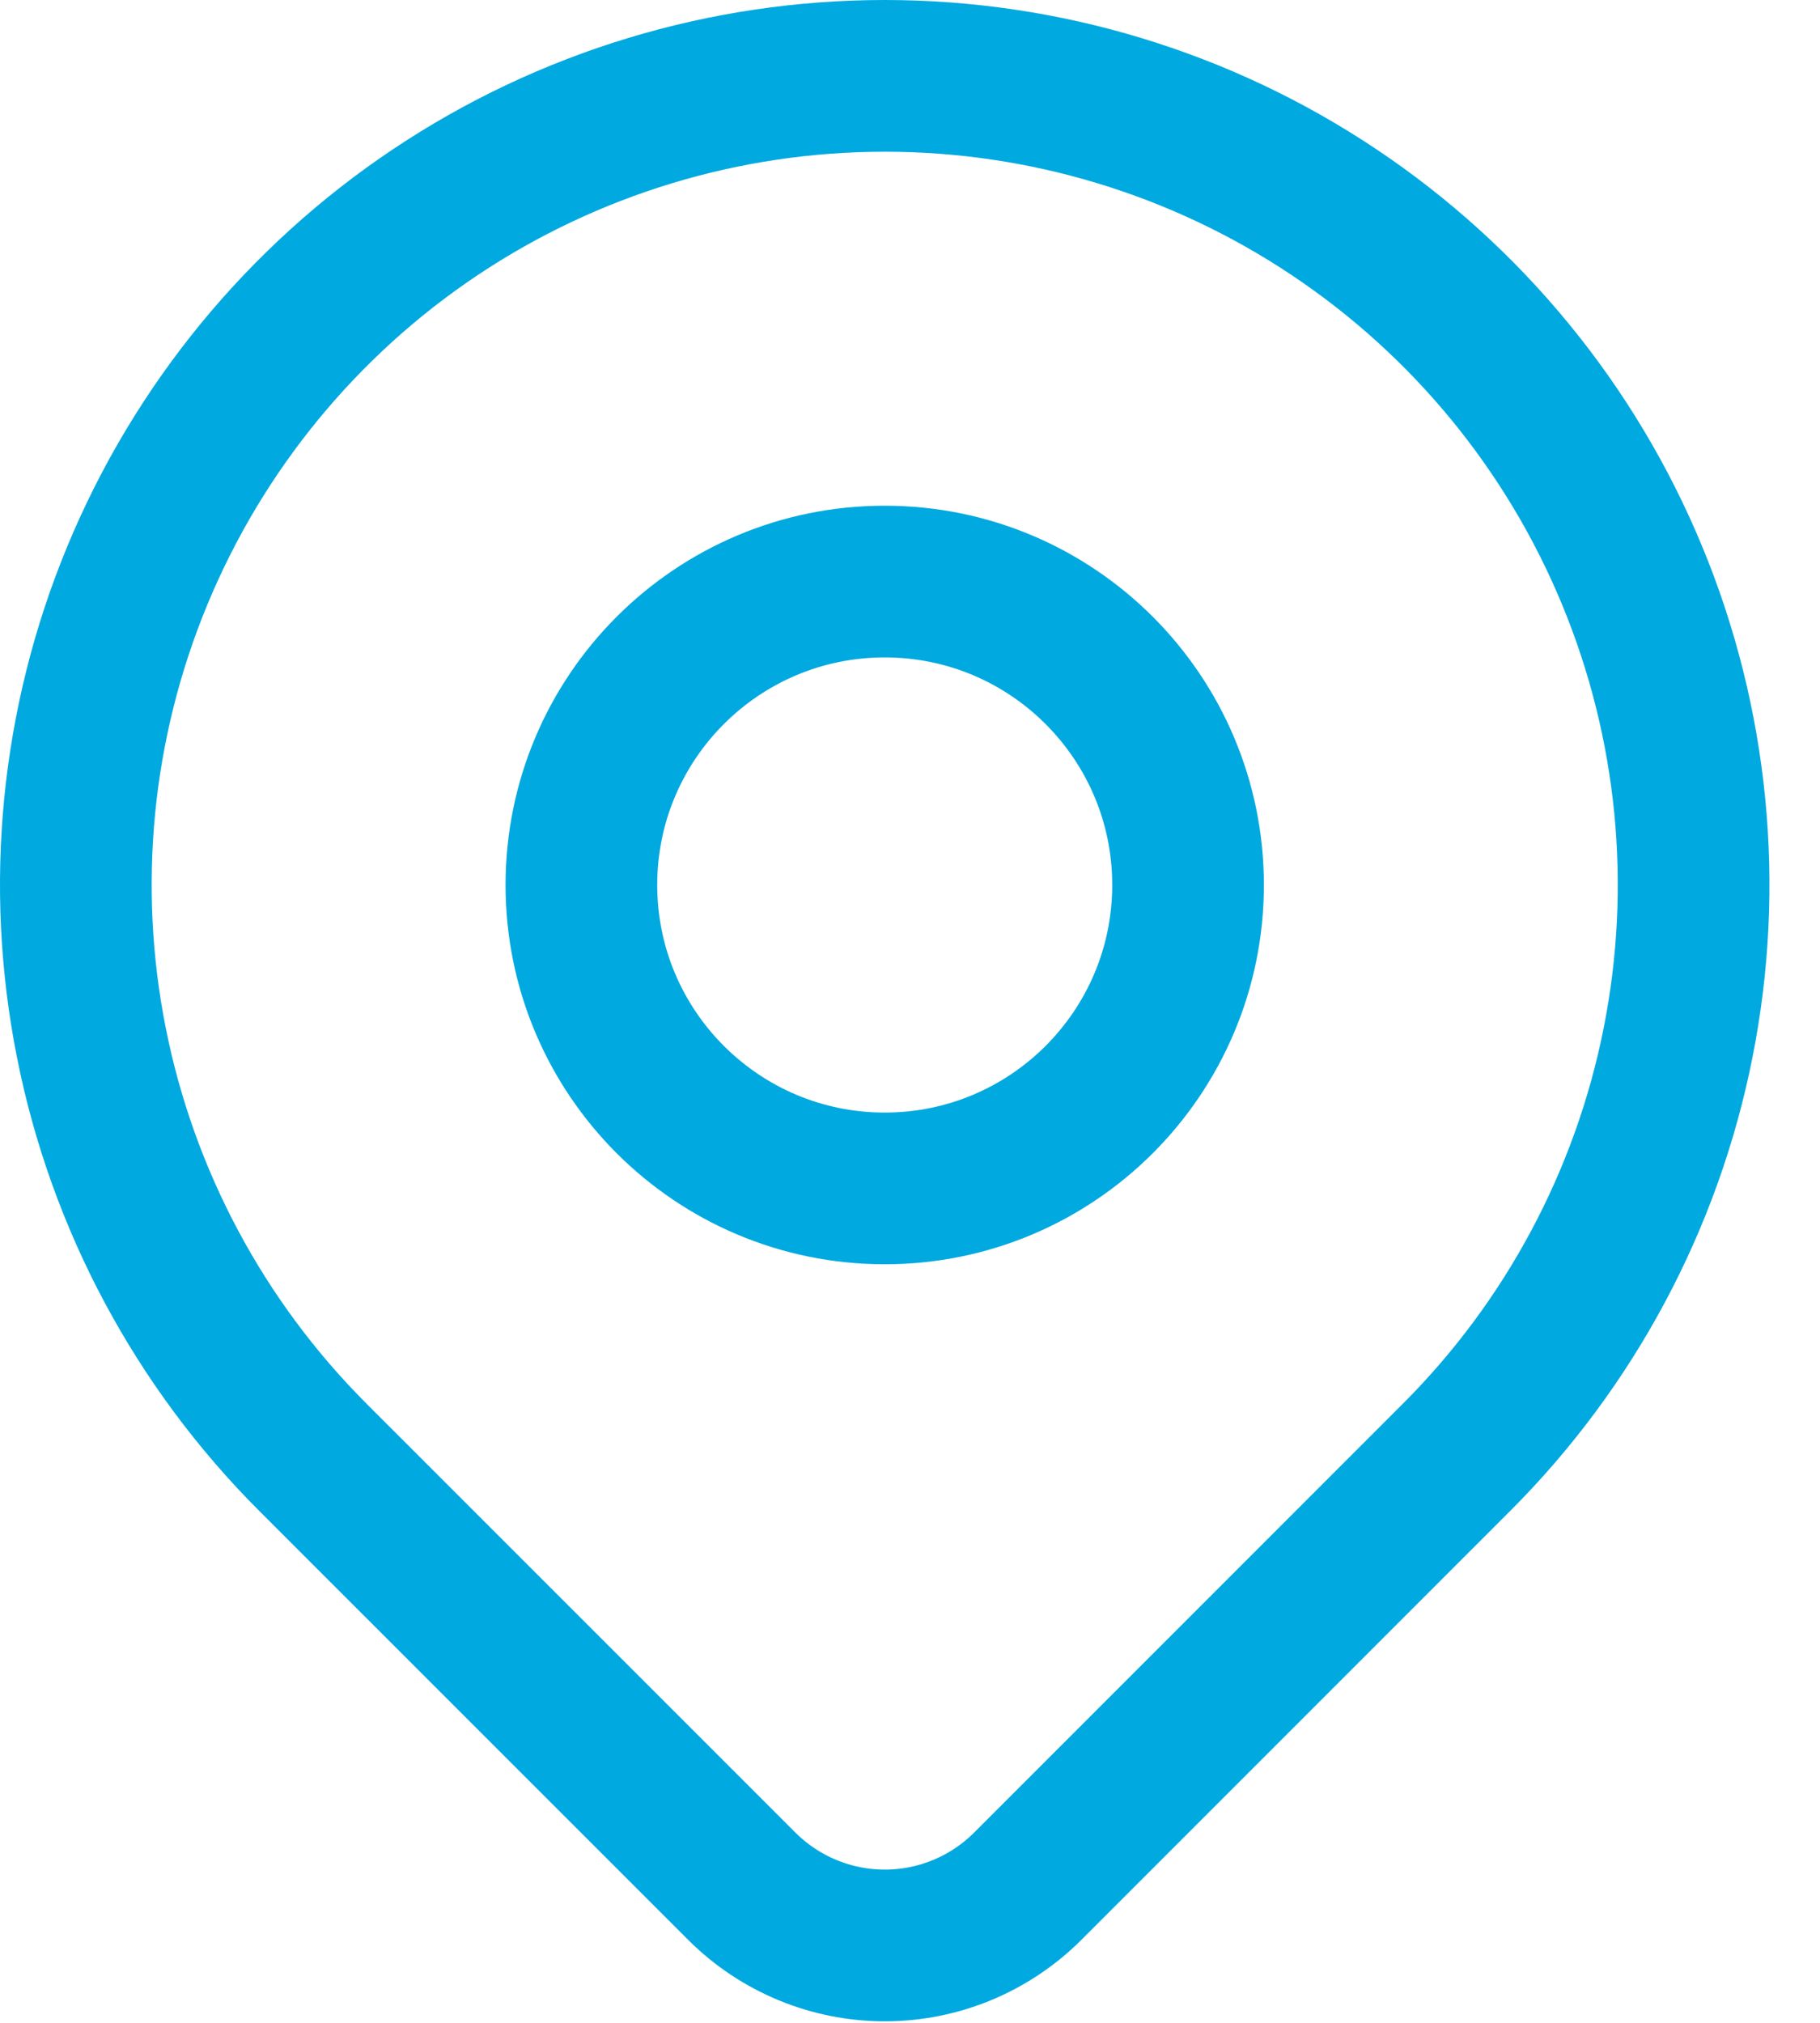
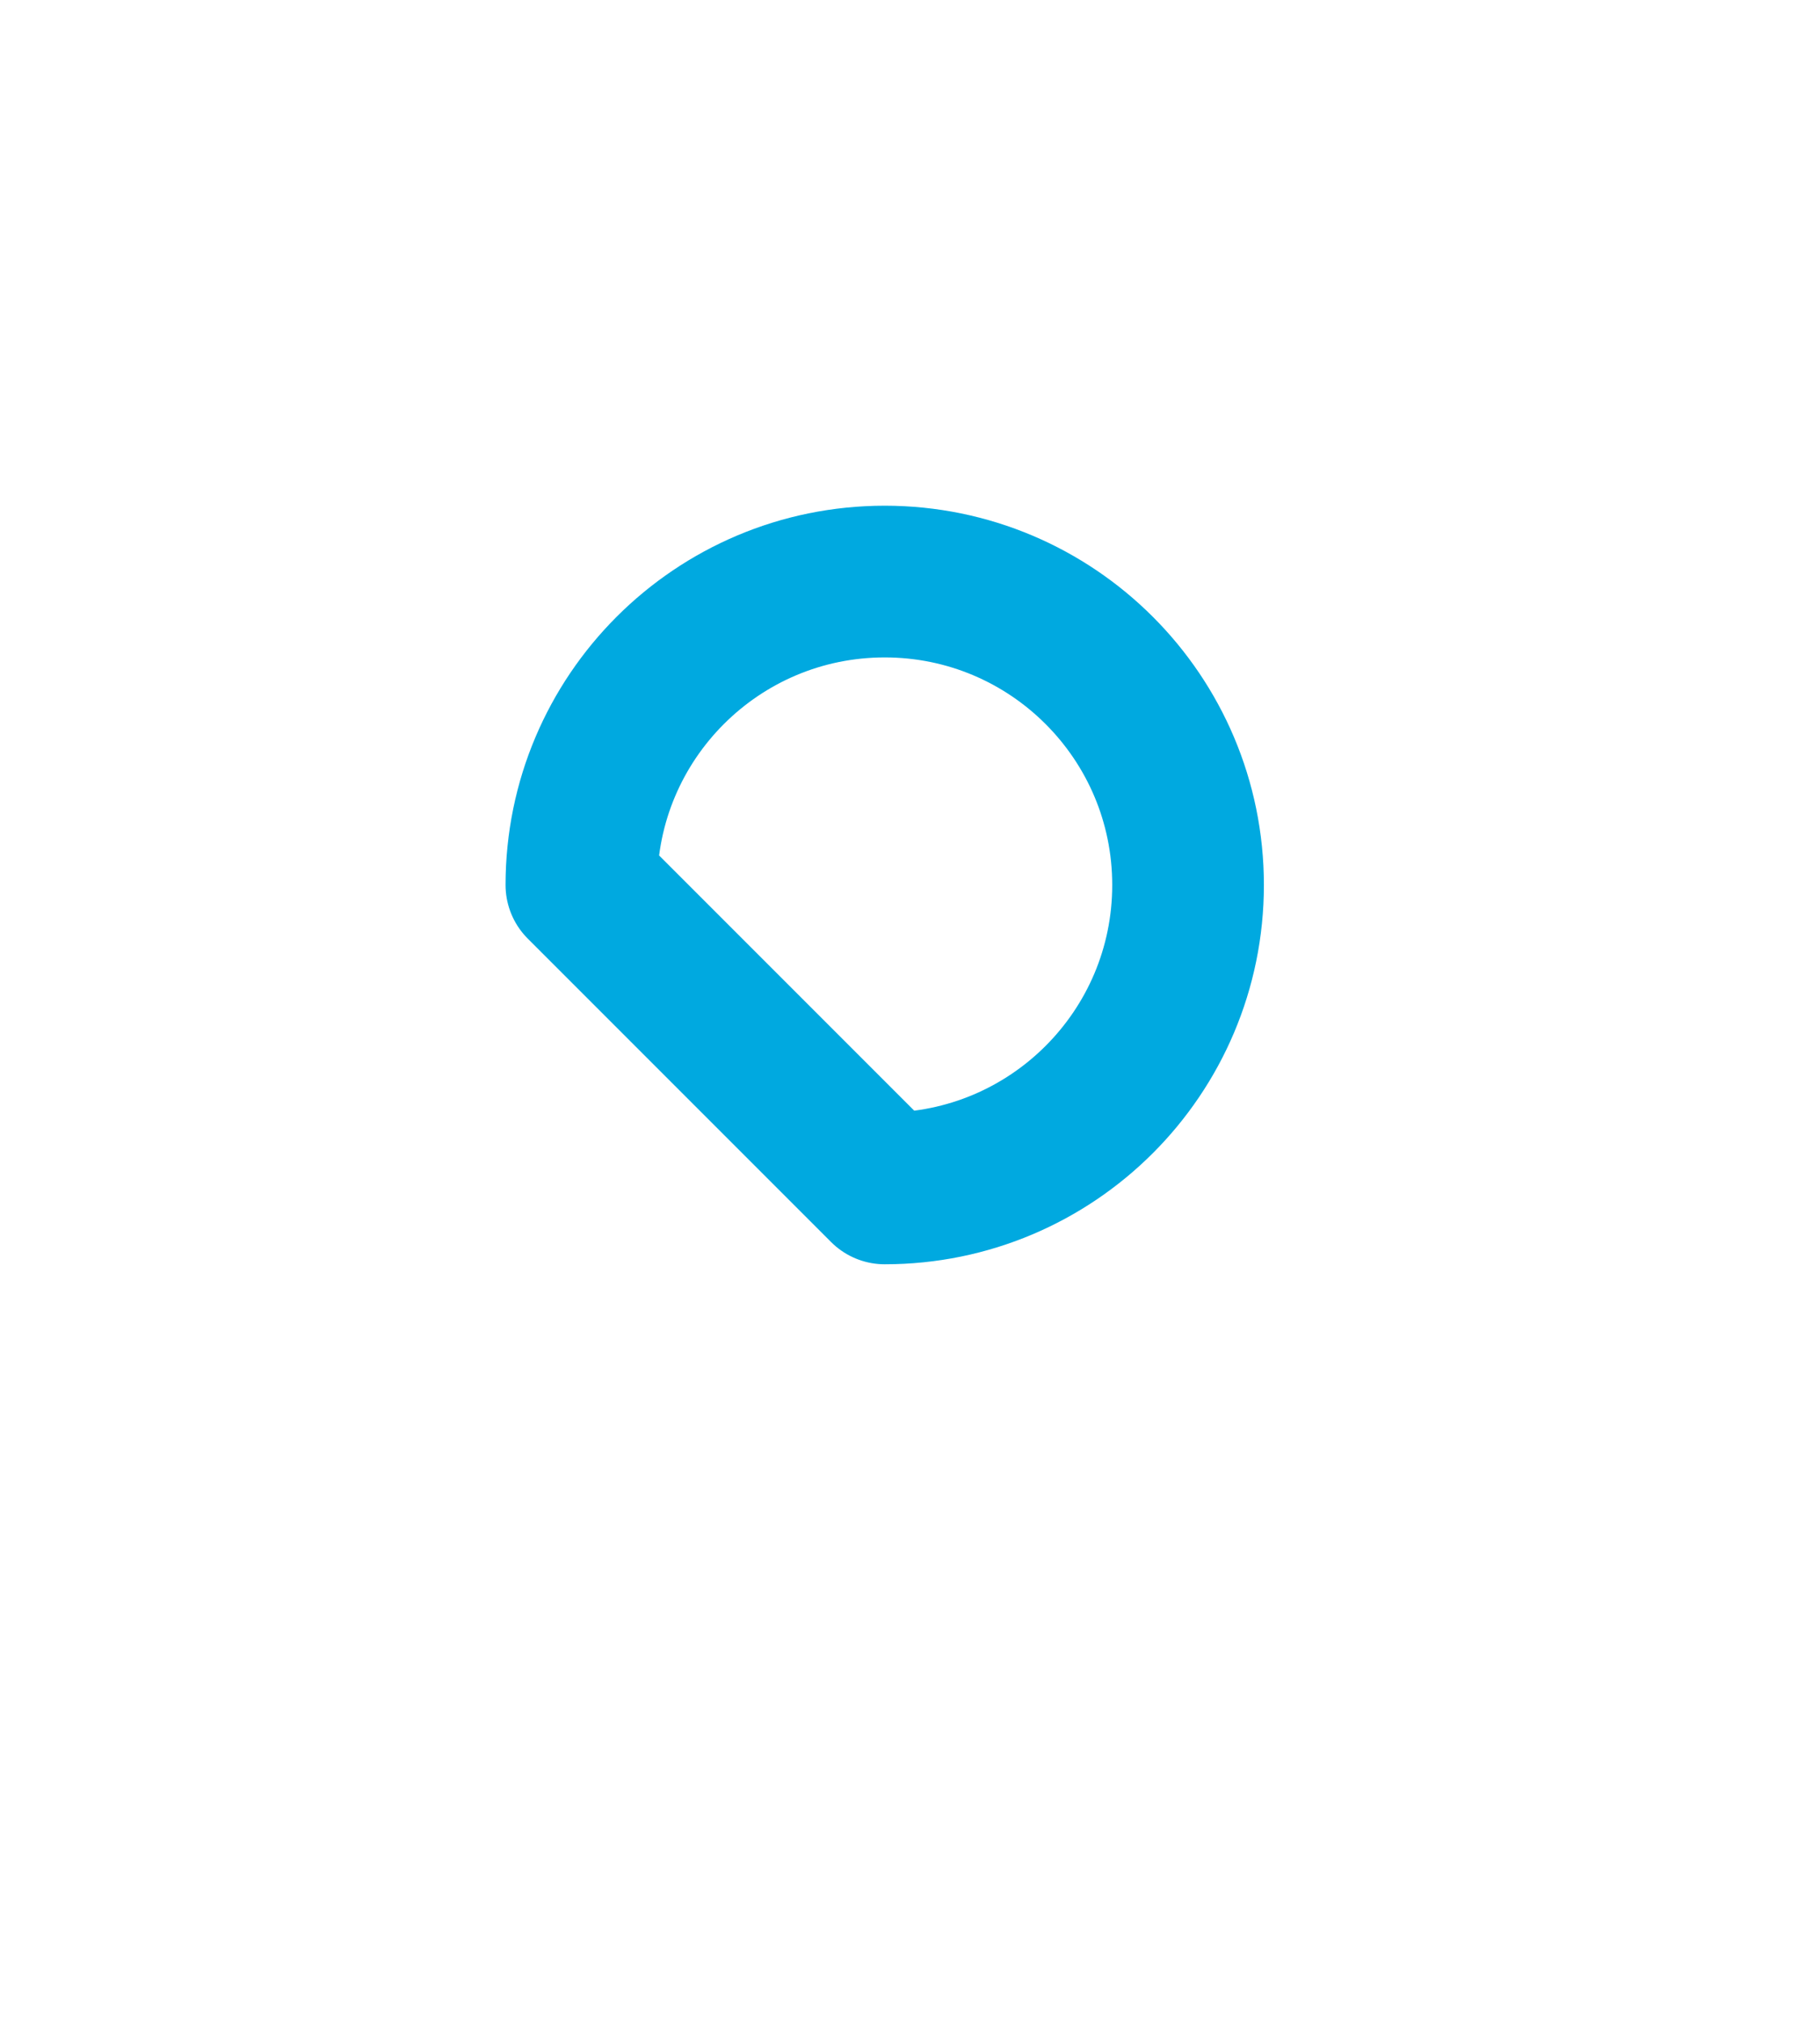
<svg xmlns="http://www.w3.org/2000/svg" width="18" height="20" viewBox="0 0 18 20" fill="none">
-   <path d="M8.75 11.75C10.407 11.75 11.75 10.407 11.75 8.75C11.75 7.093 10.407 5.75 8.75 5.75C7.093 5.75 5.75 7.093 5.75 8.75C5.75 10.407 7.093 11.75 8.75 11.75Z" stroke="#00A9E0" stroke-width="1.5" stroke-linecap="round" stroke-linejoin="round" />
-   <path d="M14.407 14.407L10.164 18.65C9.789 19.024 9.281 19.235 8.751 19.235C8.22 19.235 7.712 19.024 7.337 18.65L3.093 14.407C1.974 13.288 1.212 11.862 0.904 10.311C0.595 8.759 0.753 7.15 1.359 5.688C1.965 4.227 2.99 2.977 4.305 2.098C5.621 1.219 7.168 0.75 8.75 0.75C10.332 0.75 11.879 1.219 13.194 2.098C14.51 2.977 15.536 4.227 16.141 5.688C16.747 7.15 16.905 8.759 16.596 10.311C16.288 11.862 15.526 13.288 14.407 14.407V14.407Z" stroke="#00A9E0" stroke-width="1.5" stroke-linecap="round" stroke-linejoin="round" />
+   <path d="M8.75 11.75C10.407 11.75 11.75 10.407 11.75 8.75C11.75 7.093 10.407 5.75 8.75 5.75C7.093 5.75 5.75 7.093 5.75 8.75Z" stroke="#00A9E0" stroke-width="1.5" stroke-linecap="round" stroke-linejoin="round" />
</svg>